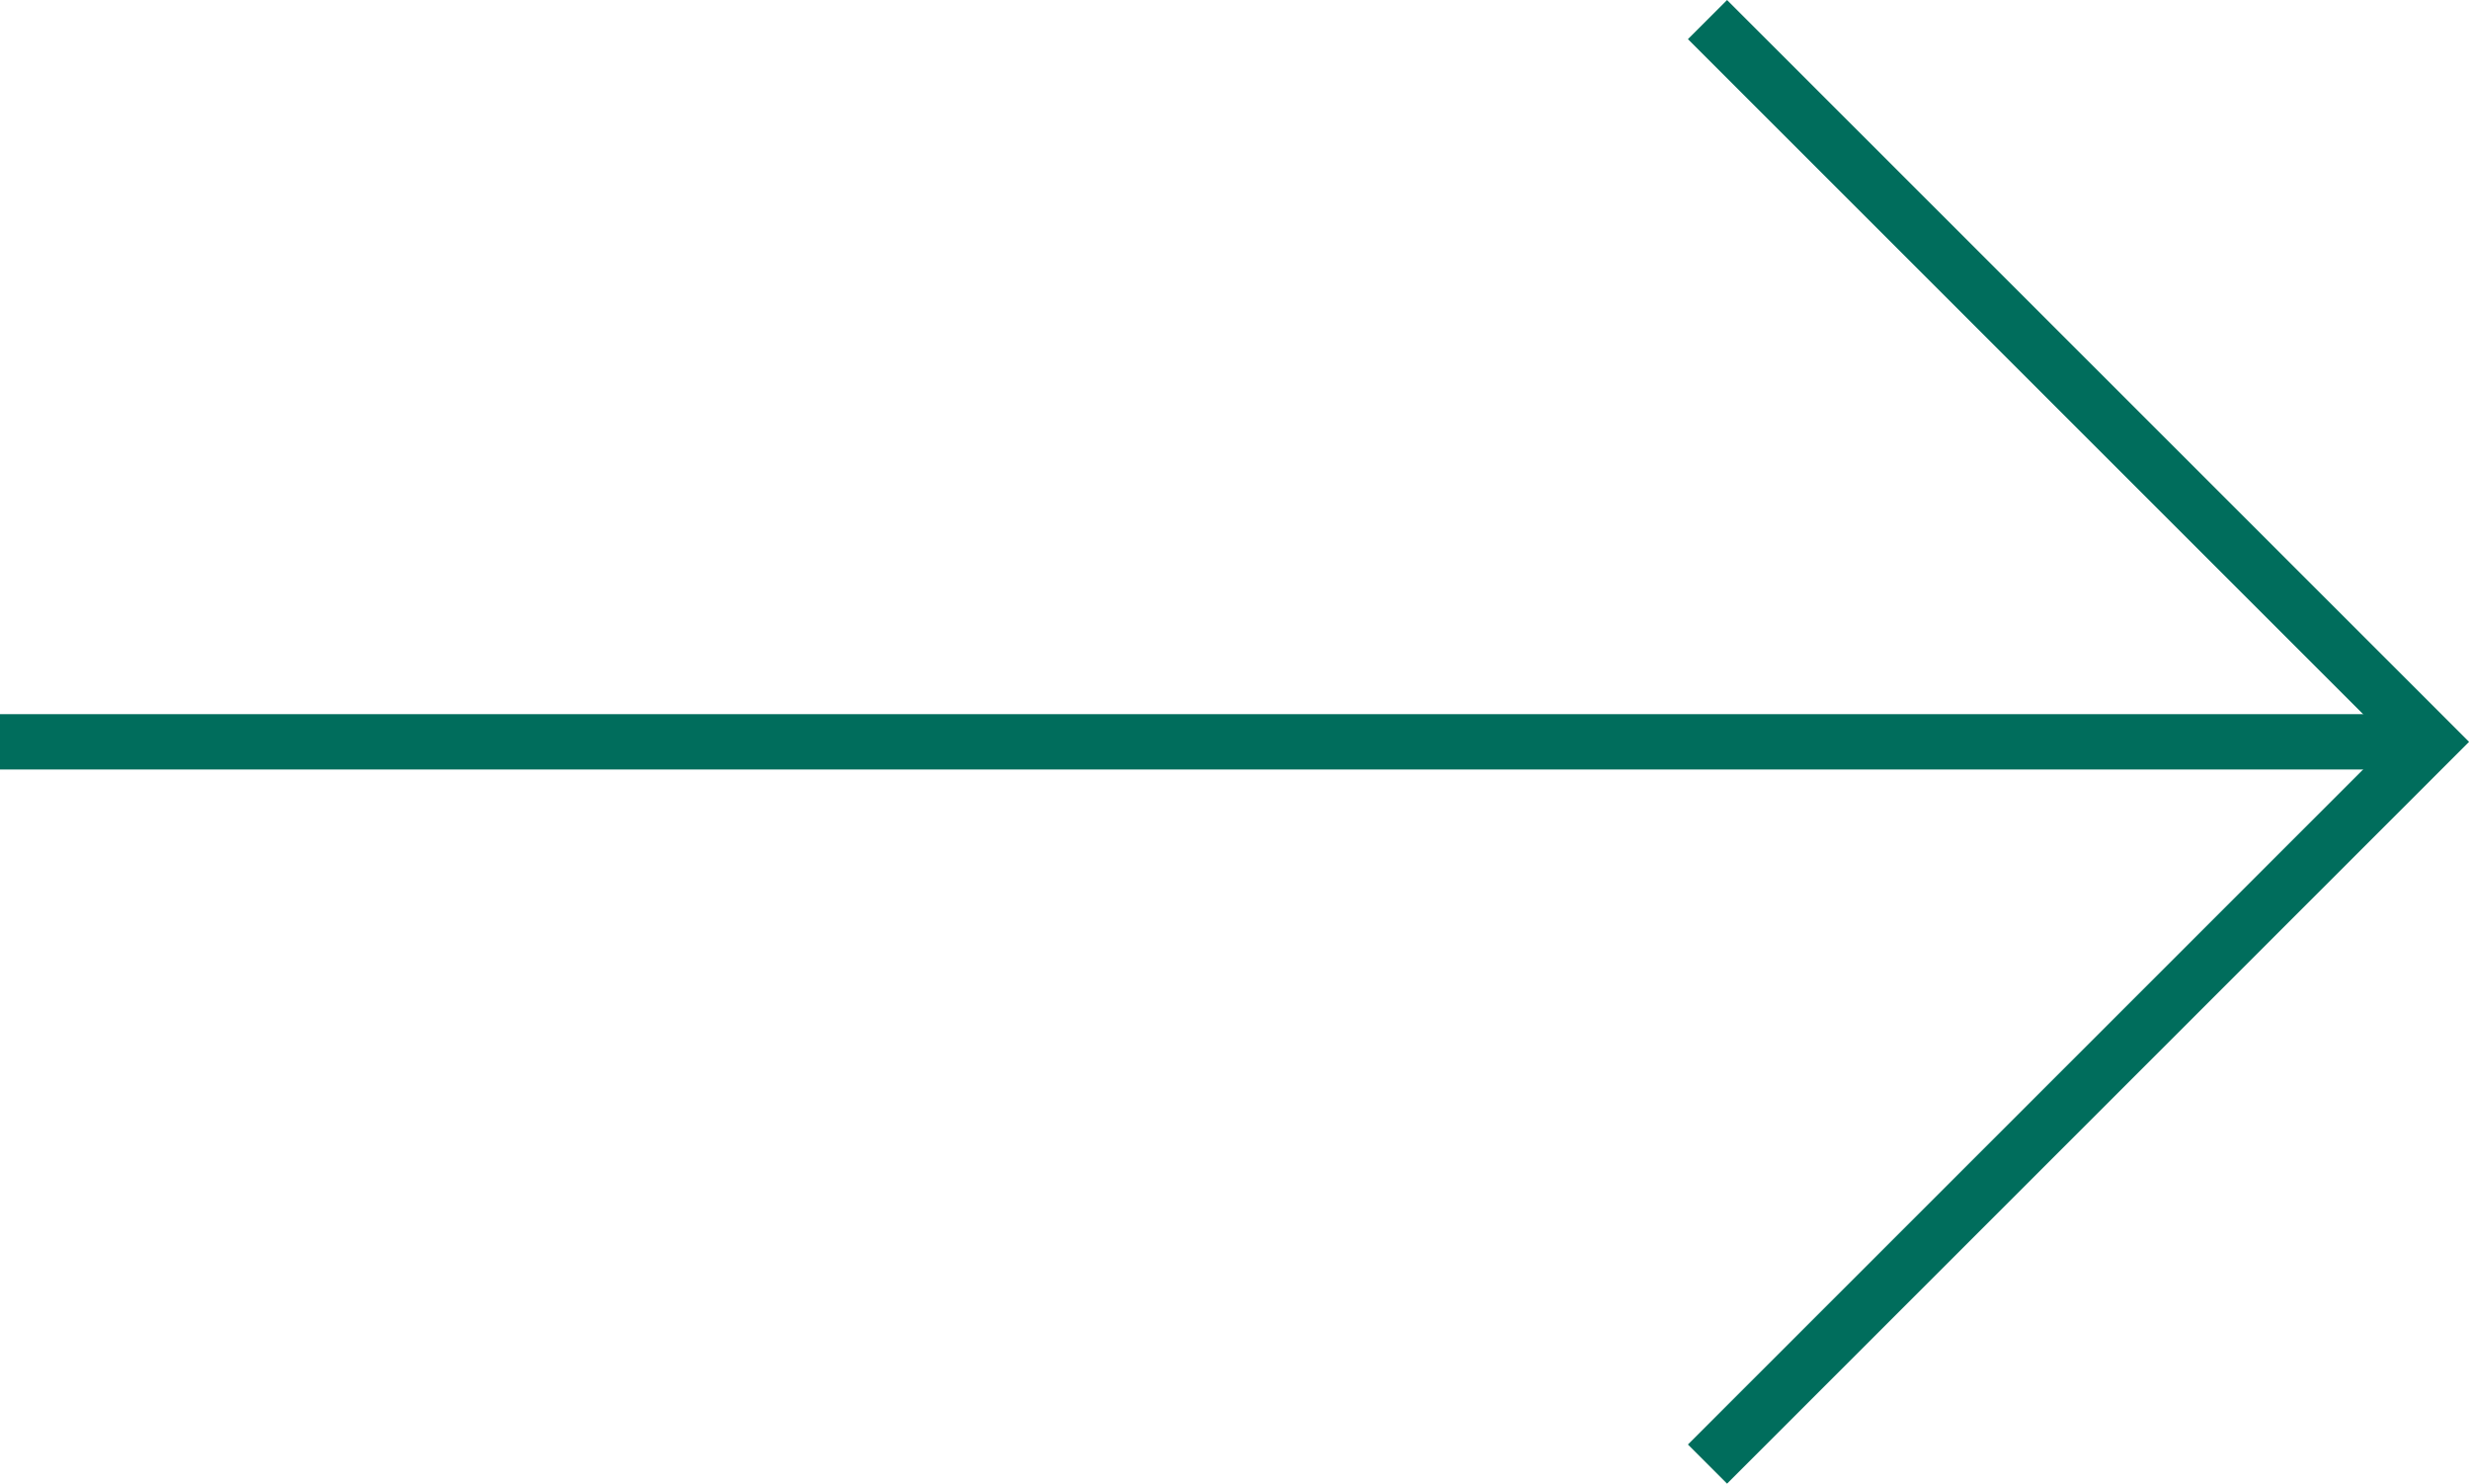
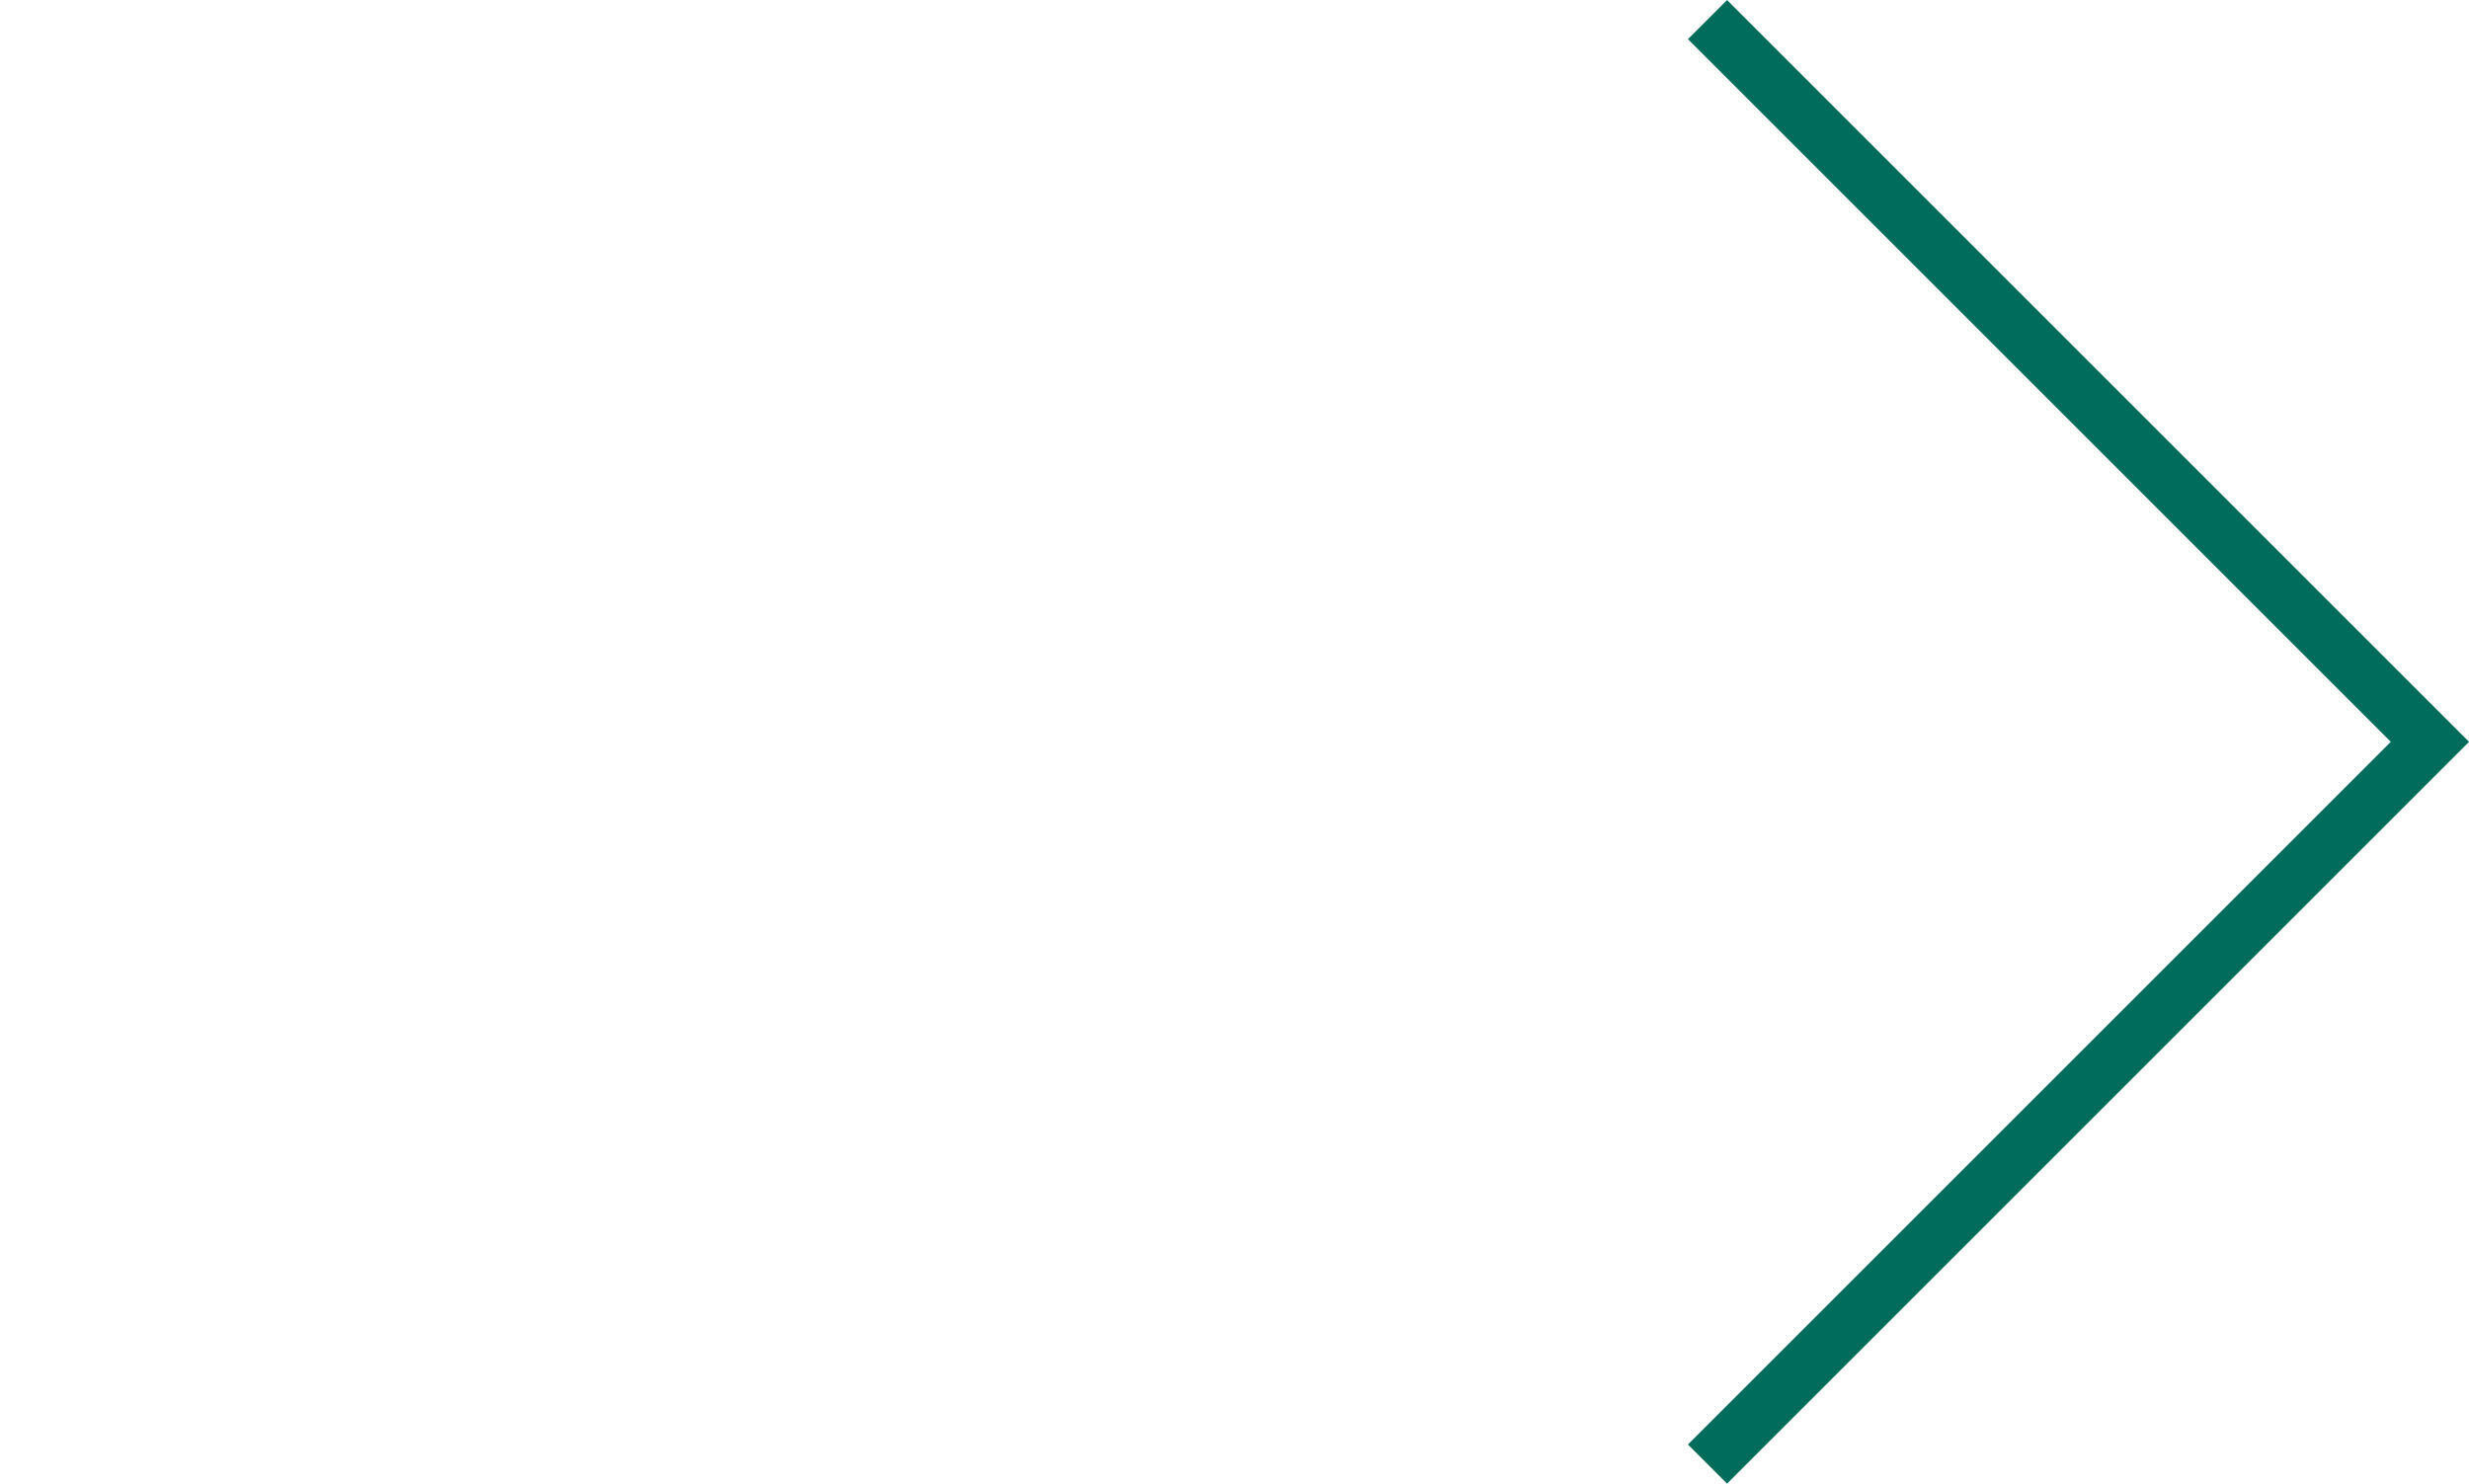
<svg xmlns="http://www.w3.org/2000/svg" width="44.604" height="26.809" viewBox="0 0 44.604 26.809">
  <defs>
    <style>.a{fill:none;stroke:#006D5C;stroke-miterlimit:10;}</style>
  </defs>
  <g transform="translate(-221.91 248.473)">
-     <line class="a" x2="43.897" transform="translate(221.91 -235.068)" />
    <path class="a" d="M230.093-248.119l13.051,13.051-13.051,13.051" transform="translate(22.664 0)" />
  </g>
</svg>